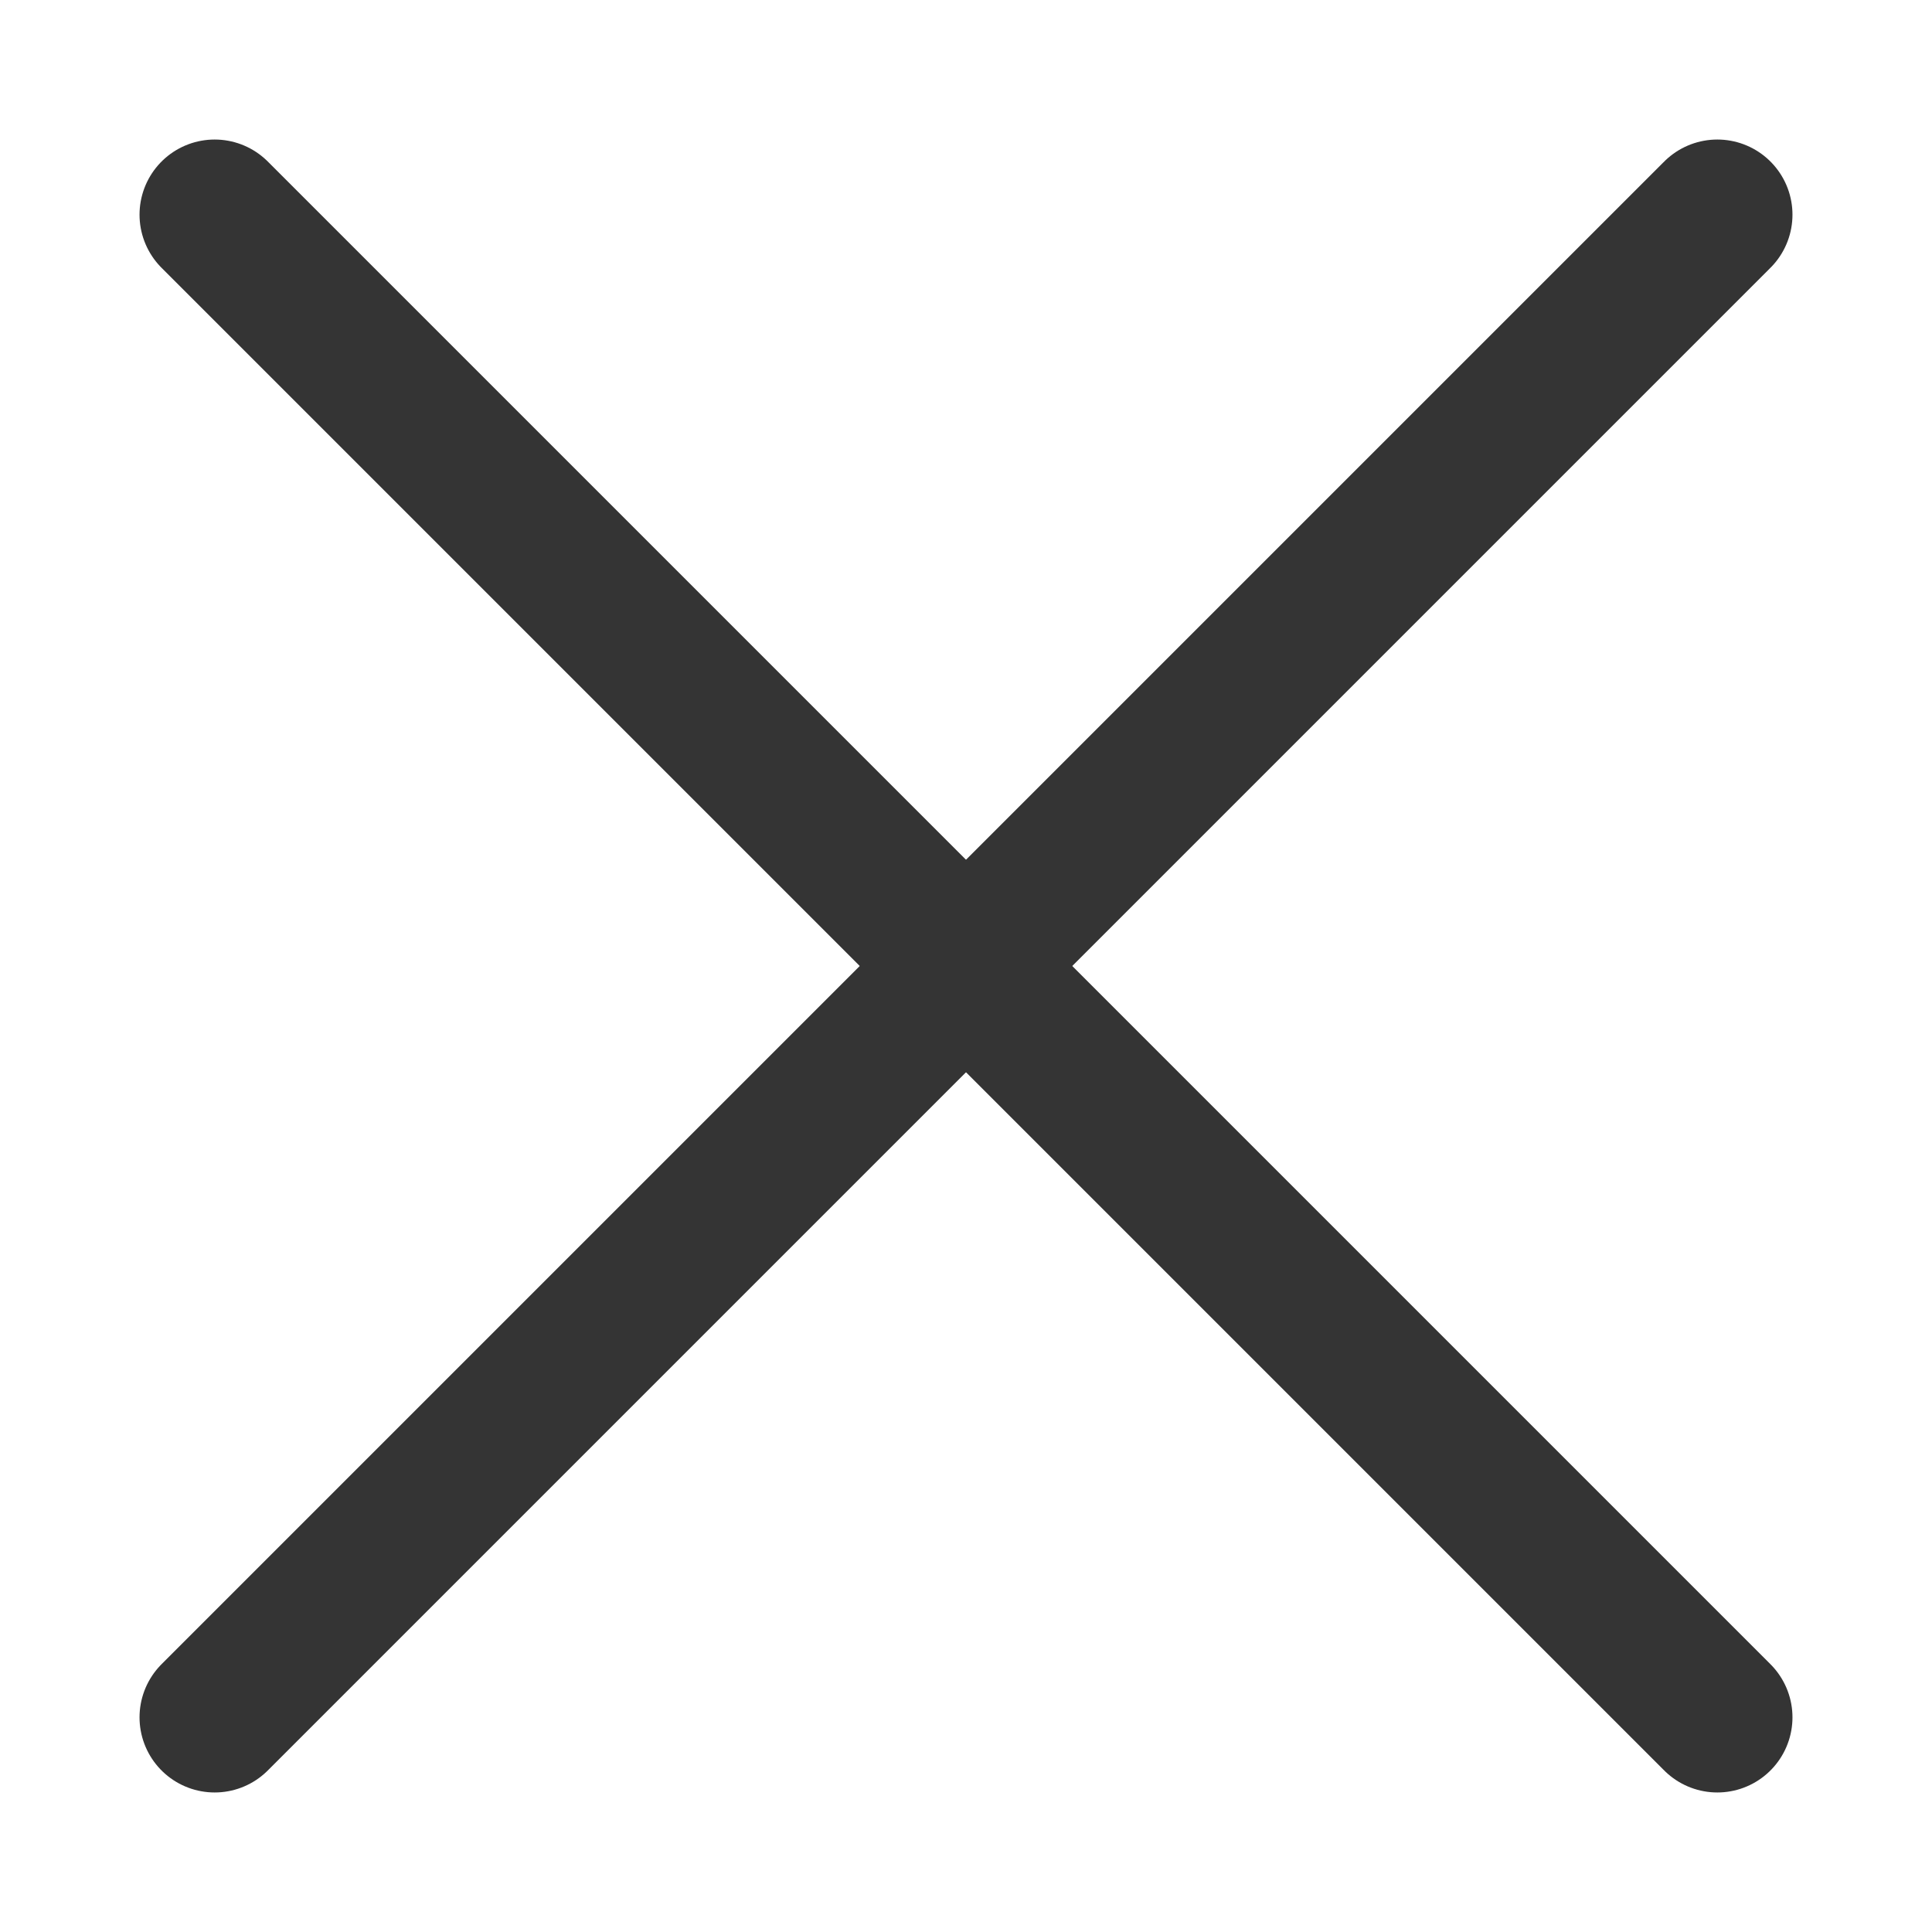
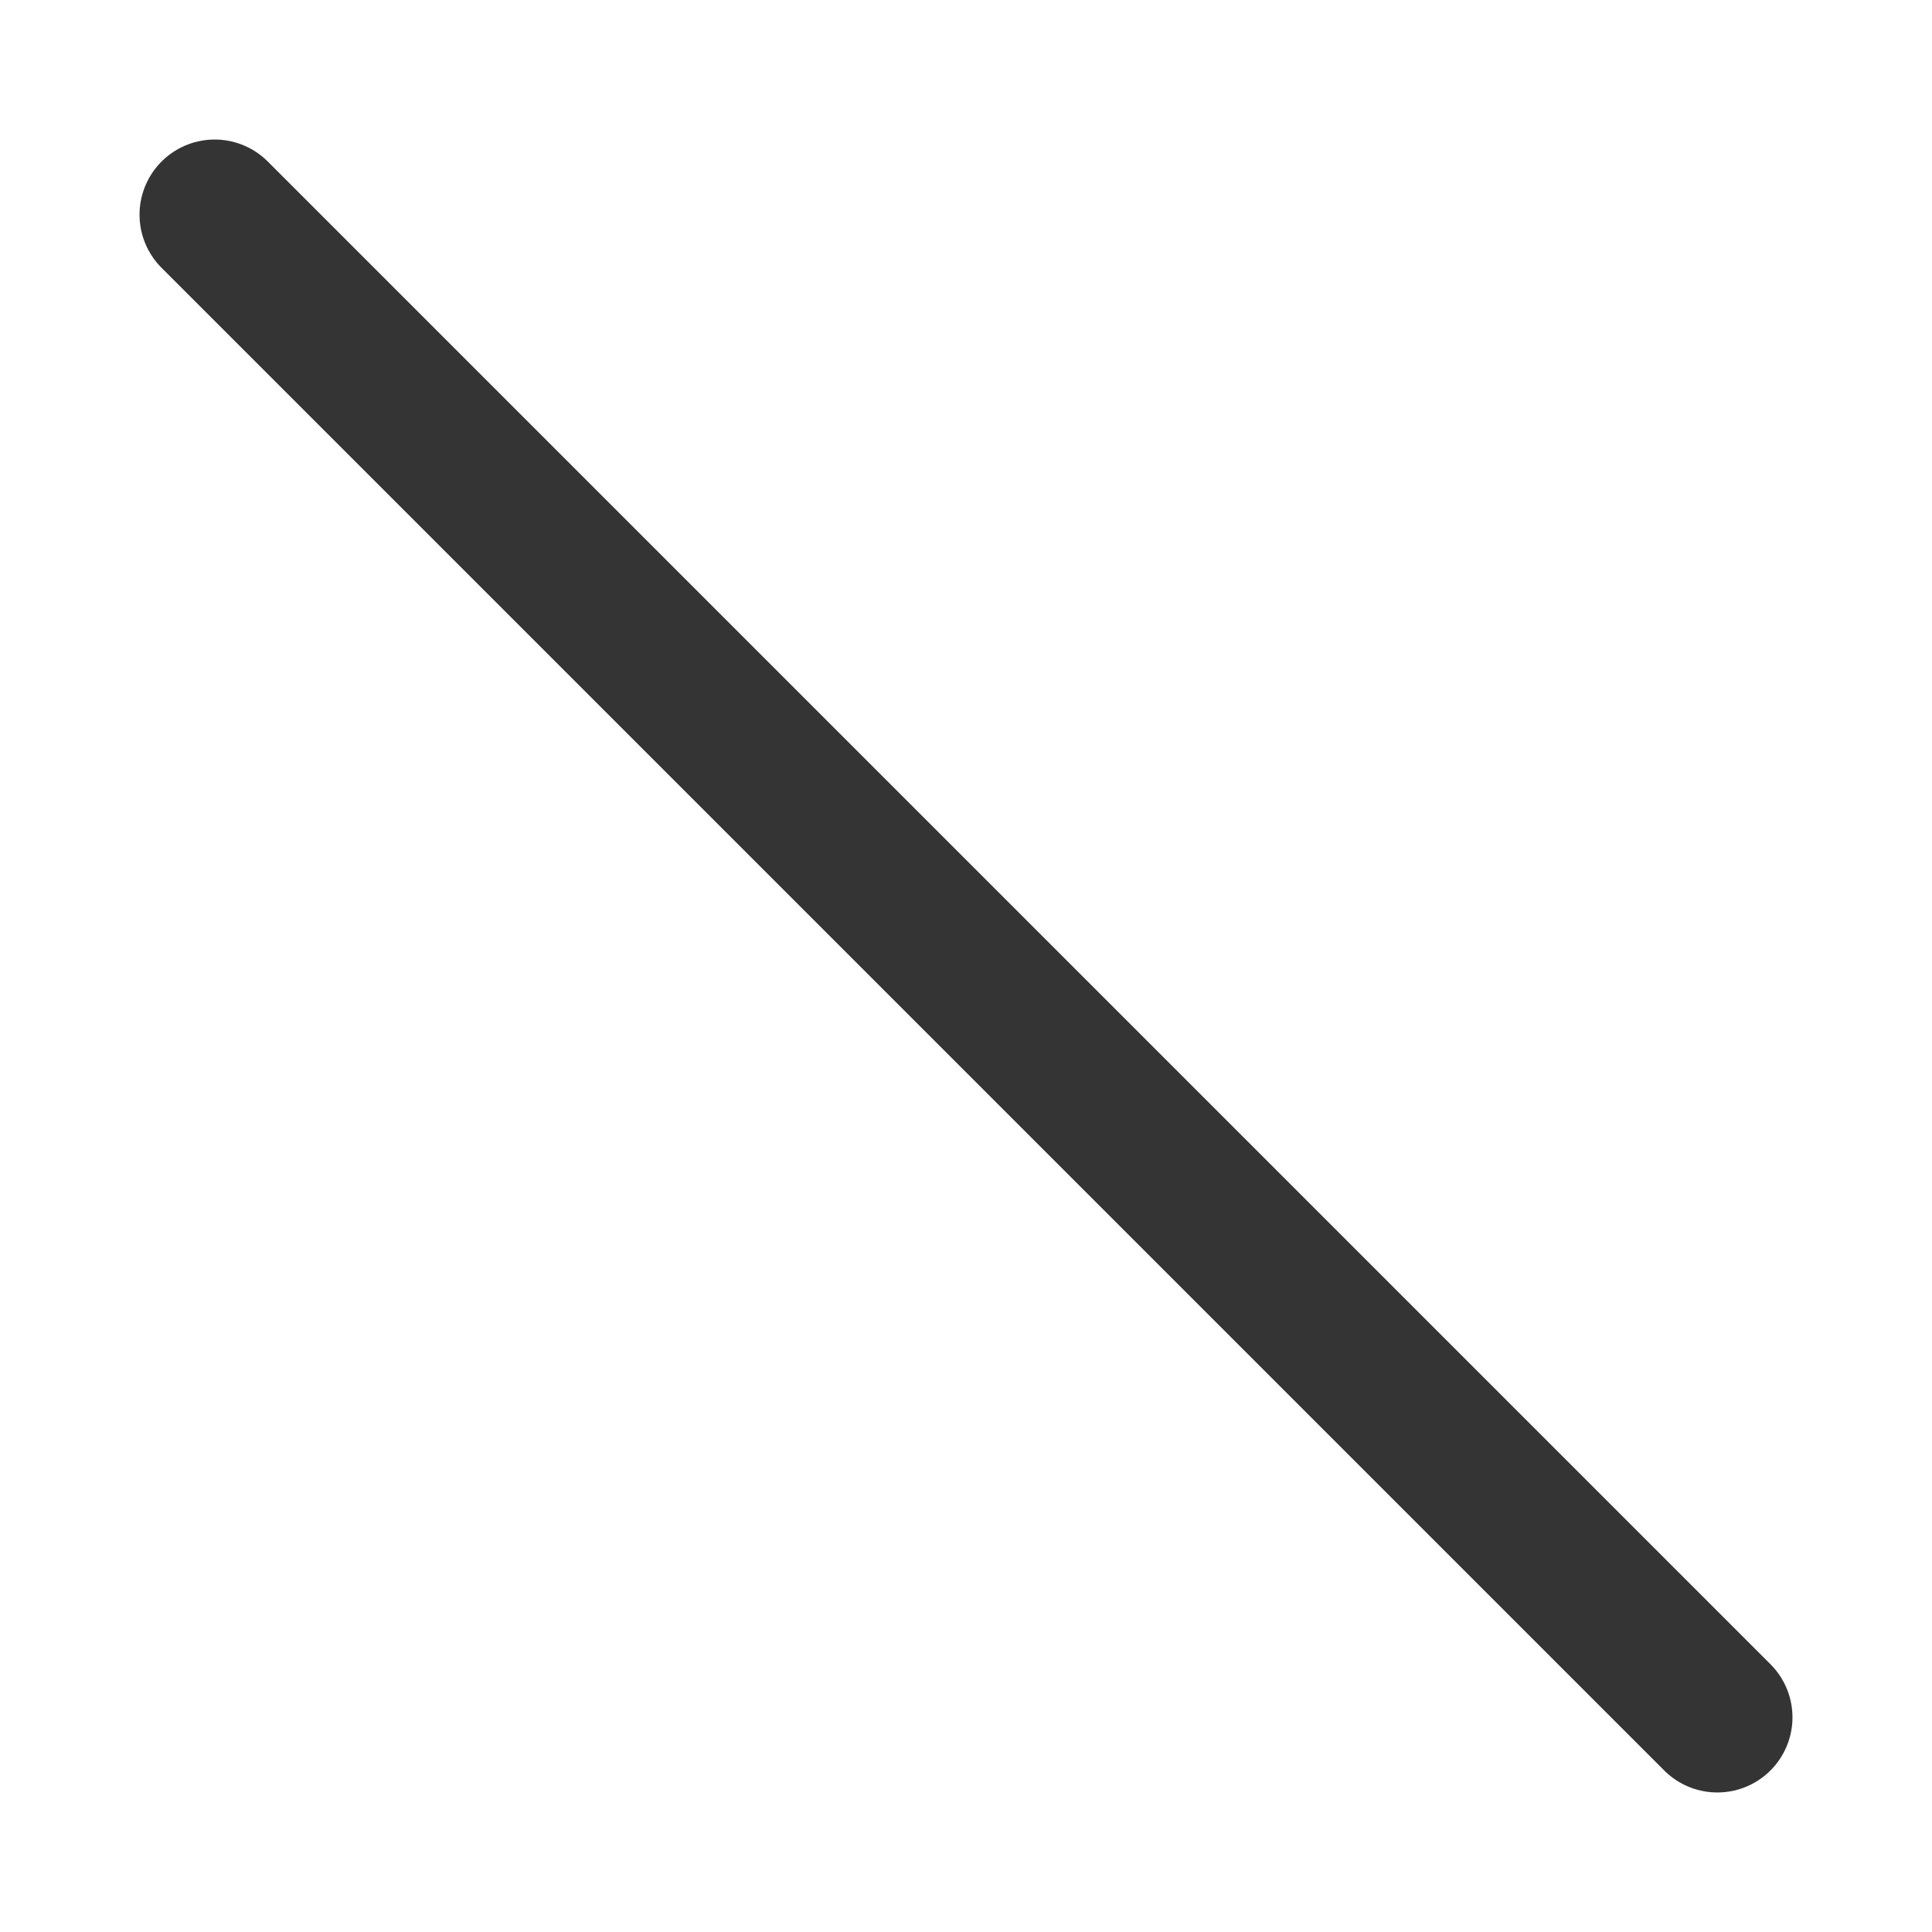
<svg xmlns="http://www.w3.org/2000/svg" width="9" height="9" viewBox="0 0 9 9" fill="none">
  <path d="M1 1L8 8" stroke="#343434" stroke-width="0.7" stroke-linecap="round" stroke-linejoin="round" />
-   <path d="M8 1L1 8" stroke="#343434" stroke-width="0.7" stroke-linecap="round" stroke-linejoin="round" />
</svg>